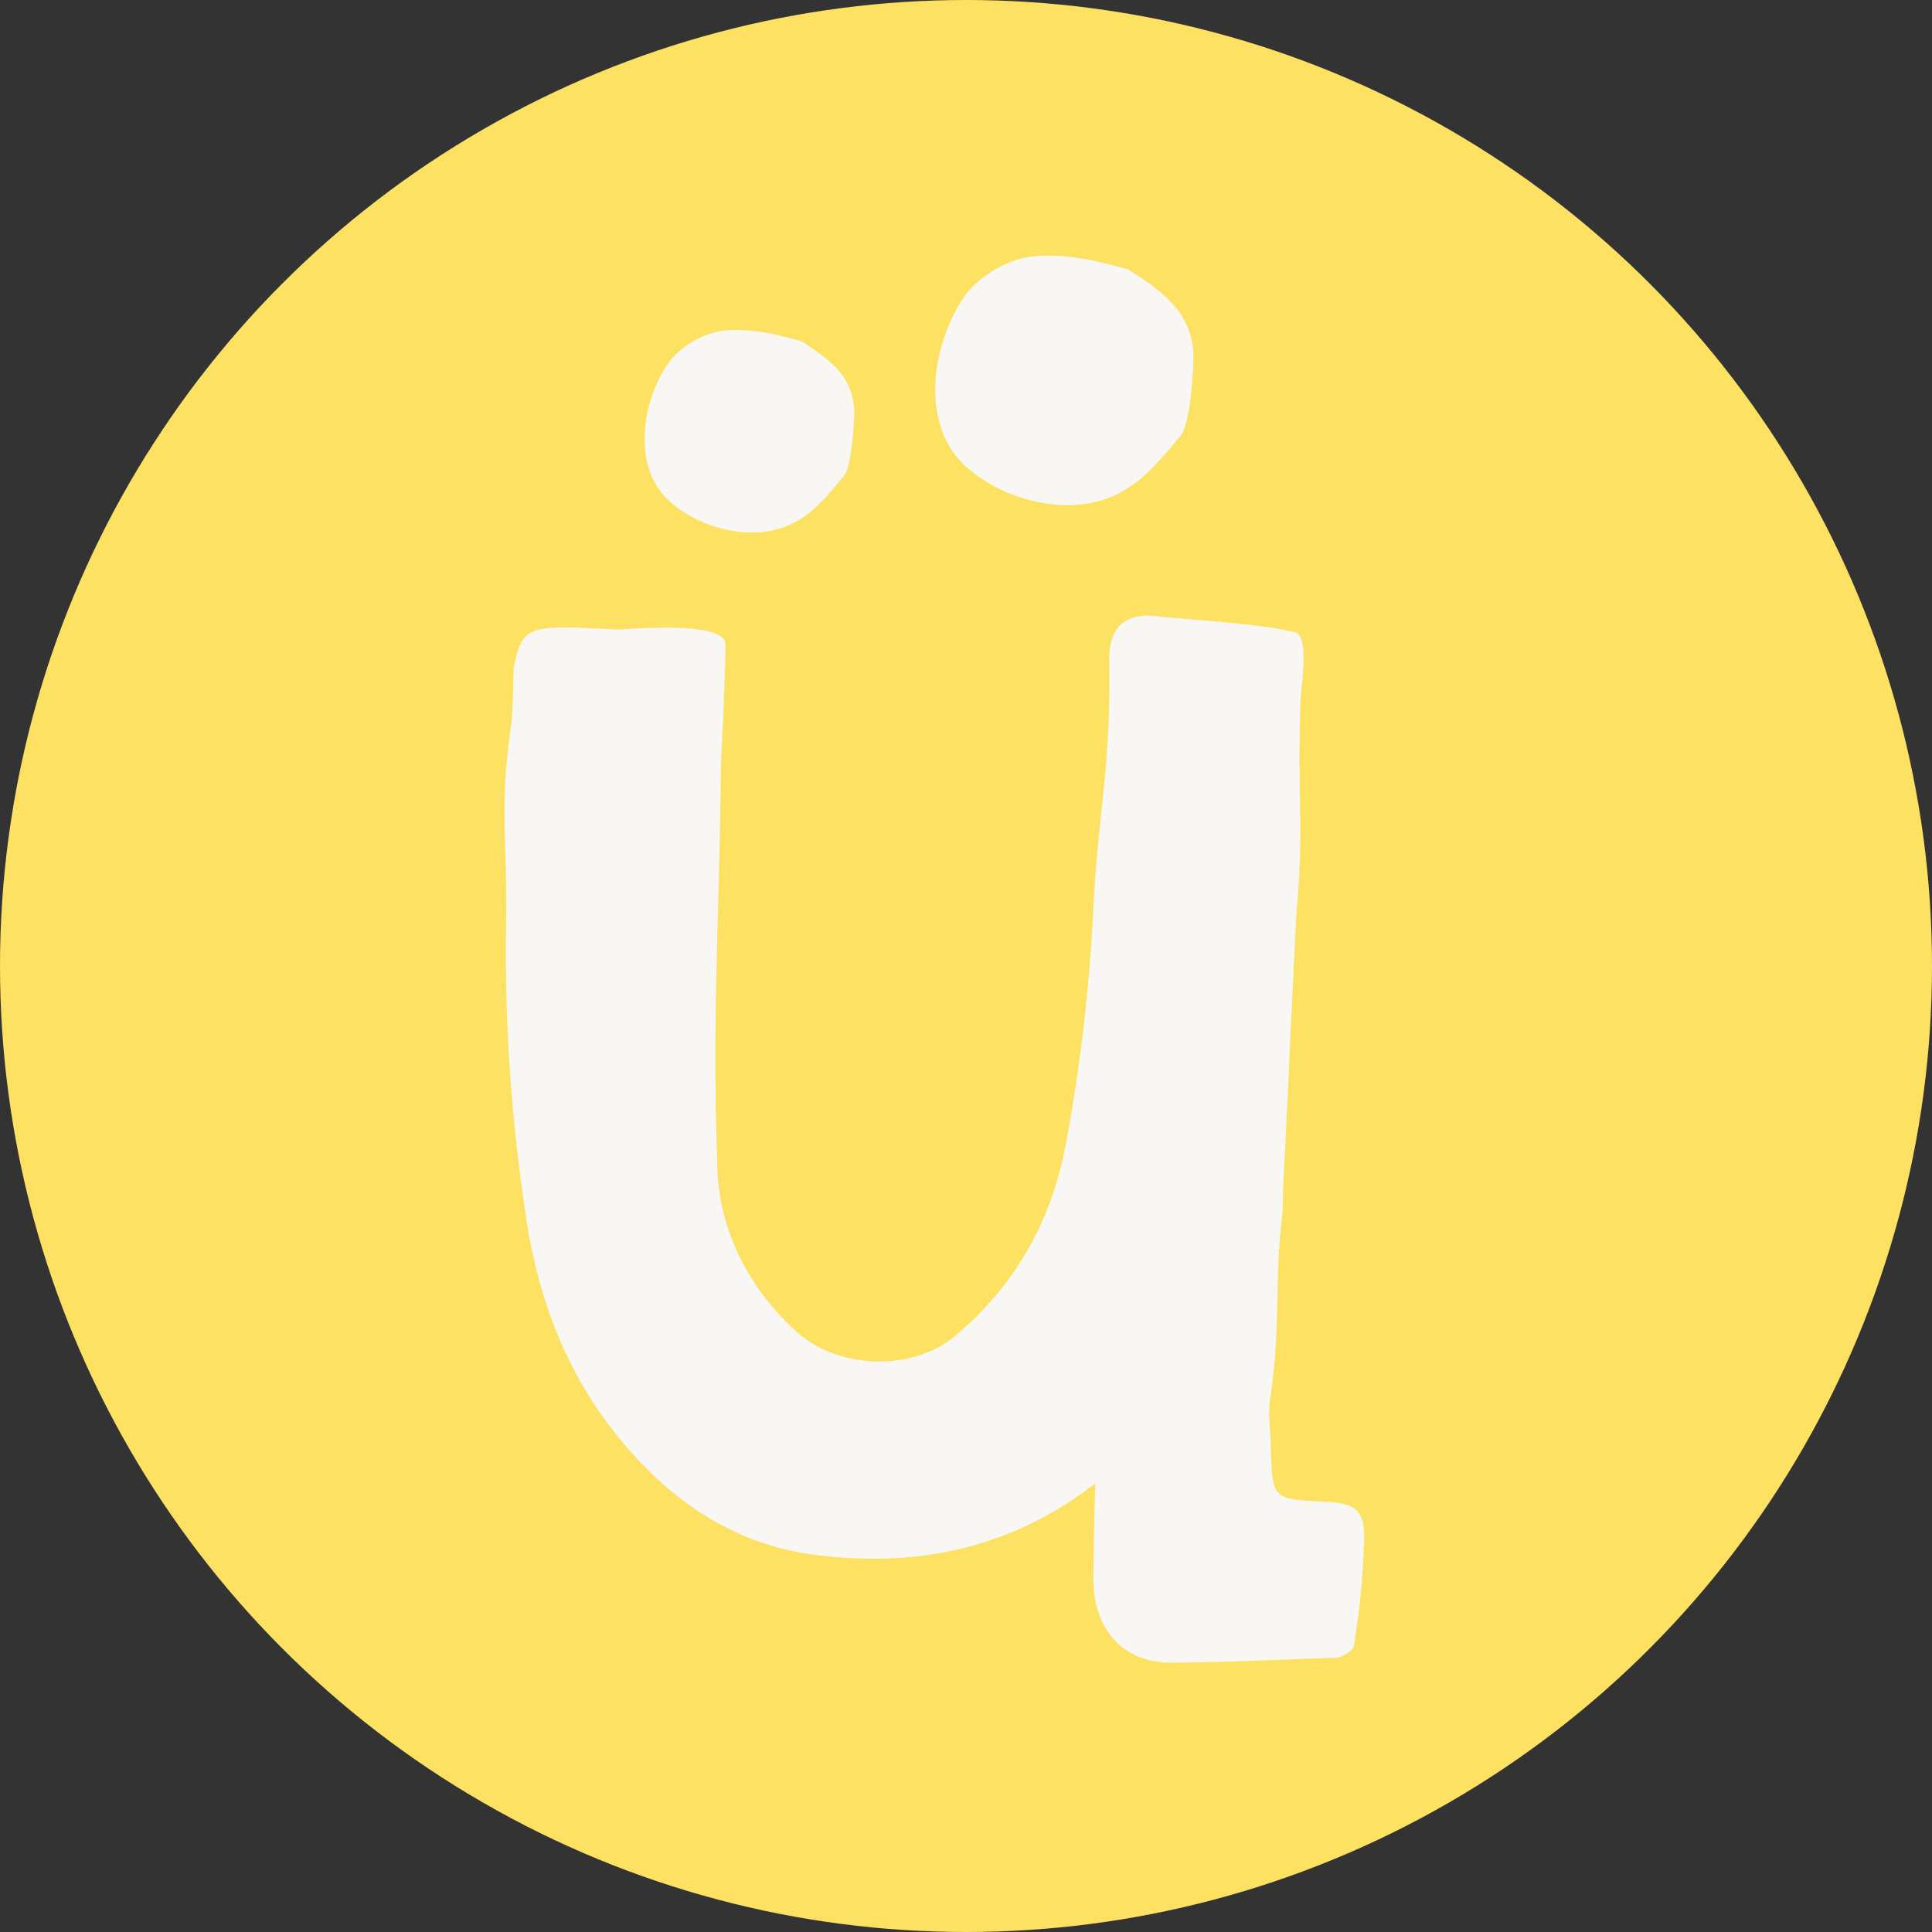
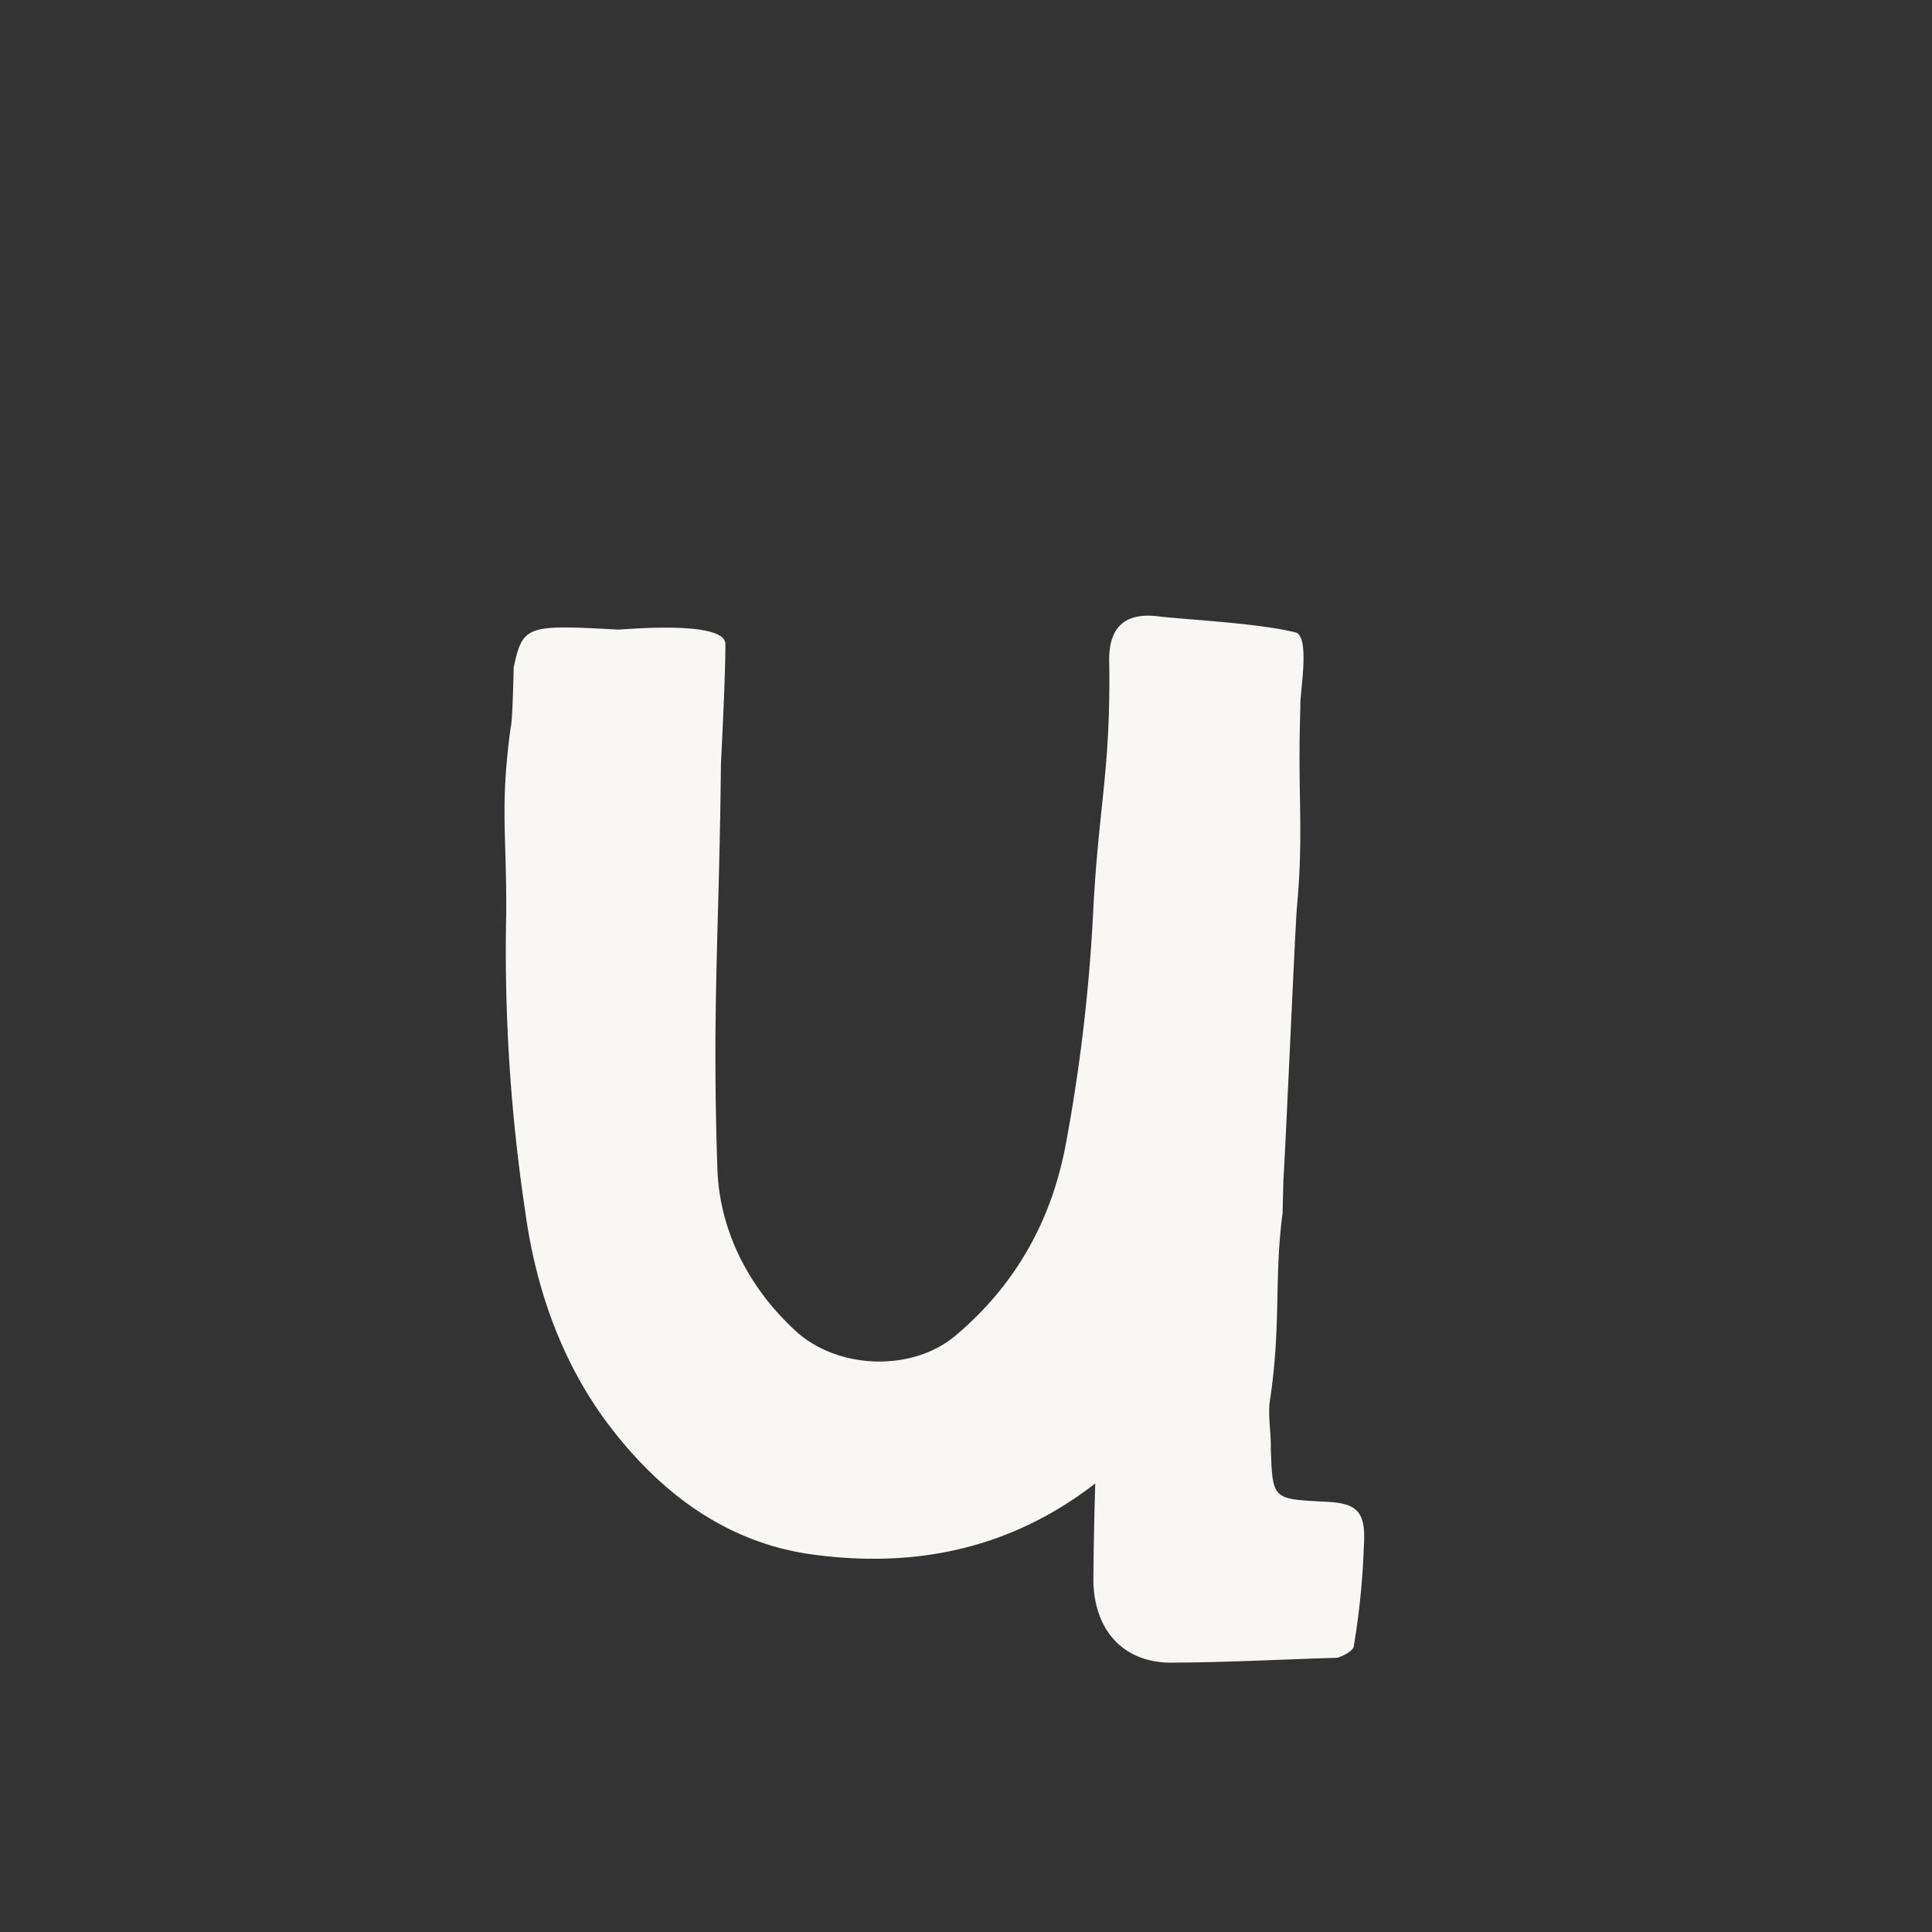
<svg xmlns="http://www.w3.org/2000/svg" viewBox="0 0 850.394 850.394" height="850.394" width="850.394" data-name="Grupo 23" id="Grupo_23">
  <rect x="0" y="0" width="850.394" height="850.394" fill="#333333" stroke="none" />
-   <circle fill="#fce162" r="425.197" cy="425.197" cx="425.197" data-name="Elipse 1" id="Elipse_1" />
  <path fill="#f9f7f3" transform="translate(-2054.314 -351.706)" d="M2635.765,1012.632c-21.306-1.219-21.306-1.219-22.091-23.431.182-7.393-1.617-15.509-.1-22.867,4.661-33.18,1.525-51.76,5.284-80.779l.348-14.114c1.1-17.456,4.763-101.773,5.86-119.23,3.263-35.079.28-49.743,1.628-89.36-.519-4.584,4.592-30.9-2.089-32.768-15.617-3.86-42.653-5.281-59.136-6.908-15.694-2.344-23.552,4.078-22.9,20.822.6,47.122-4.684,62.146-7.086,109.109a763.317,763.317,0,0,1-11.988,101.9c-6.25,33.85-21.991,61.884-47.975,84.063-18.915,16.474-51.247,15.534-70-.642-21.6-19.365-34.591-45.112-35.45-72.5-2.366-71.519.885-105.638,1.561-177.757.193-3.788,2.091-40.9,1.961-53.063-.209-10.645-45.618-6.2-47.12-6.276-39.8-2.093-42.056-2.212-46.028,16.568-.155,3.03-.45,23.521-1.356,26.512-4.825,35.443-1.657,47.114-1.976,82.795a771.447,771.447,0,0,0,8.4,130.319c4.381,32.13,14.847,63.061,33.807,89.882,23.907,33.158,54.365,56.025,93.262,61.109,45.881,6.14,87.513-3.192,123.837-31.368q-.681,21.34-.837,42.4c.136,21.523,12.447,35.961,33.1,36.491,24.67-.039,49.373-1.423,74.059-2.135,2.682-.6,7.412-3.172,7.462-5.188a329.655,329.655,0,0,0,4.409-43.6C2655.67,1016.505,2651.756,1013.043,2635.765,1012.632Z" data-name="Trazado 8" id="Trazado_8" />
-   <path fill="#f9f7f3" transform="translate(-2054.314 -351.706)" d="M2407.124,501.948c-13.366-3.868-24.311-5.9-35.148-4.605a38.362,38.362,0,0,0-22.759,13.13c-9.527,12.708-16.755,38.225-5.31,55.99,8.443,12.613,30.513,22.406,49.322,18.944,15.518-2.88,23.689-13.637,32.348-23.932,3.658-3.934,4.9-24.488,4.728-29.731C2429.362,516.984,2419.2,509.674,2407.124,501.948Z" data-name="Trazado 9" id="Trazado_9" />
-   <path fill="#f9f7f3" transform="translate(-2054.314 -351.706)" d="M2551.071,470.382c-16.466-4.765-29.948-7.274-43.3-5.673-10.44,1.508-21.876,8.338-28.035,16.174-11.737,15.655-20.64,47.088-6.542,68.972,10.4,15.537,37.587,27.6,60.758,23.335,19.115-3.547,29.181-16.8,39.847-29.48,4.507-4.845,6.031-30.166,5.825-36.625C2578.464,488.9,2565.941,479.9,2551.071,470.382Z" data-name="Trazado 10" id="Trazado_10" />
</svg>